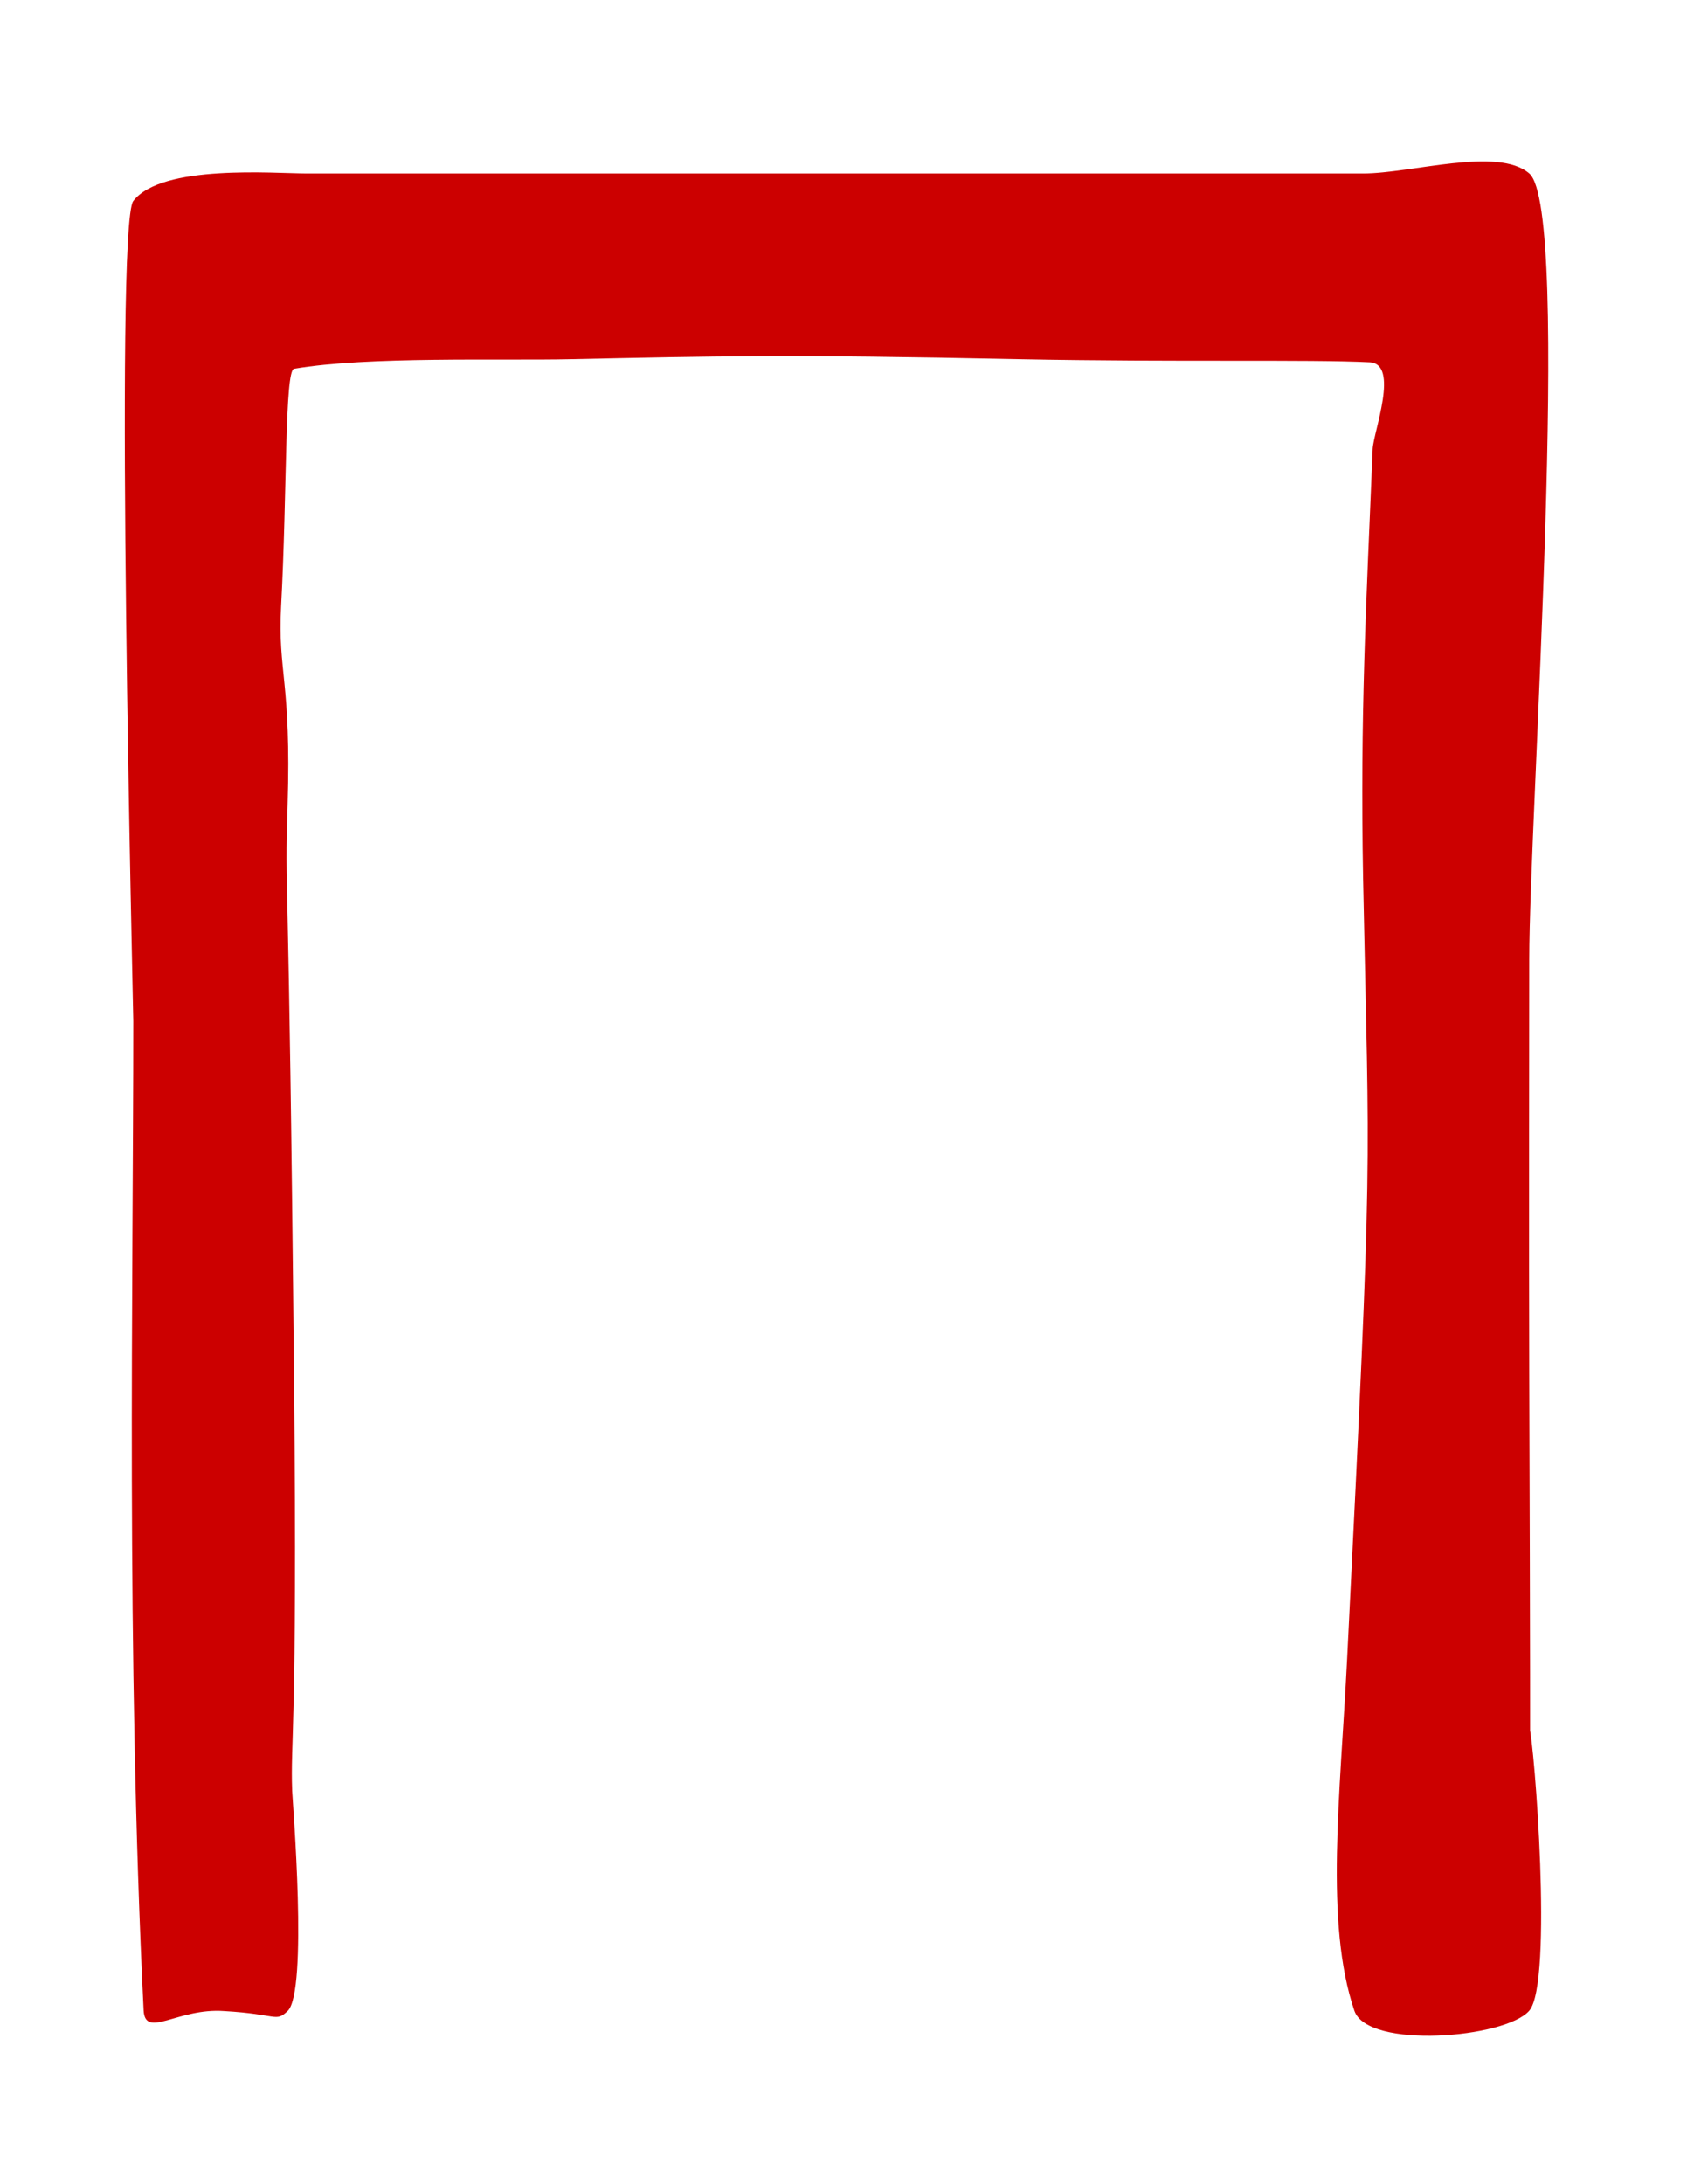
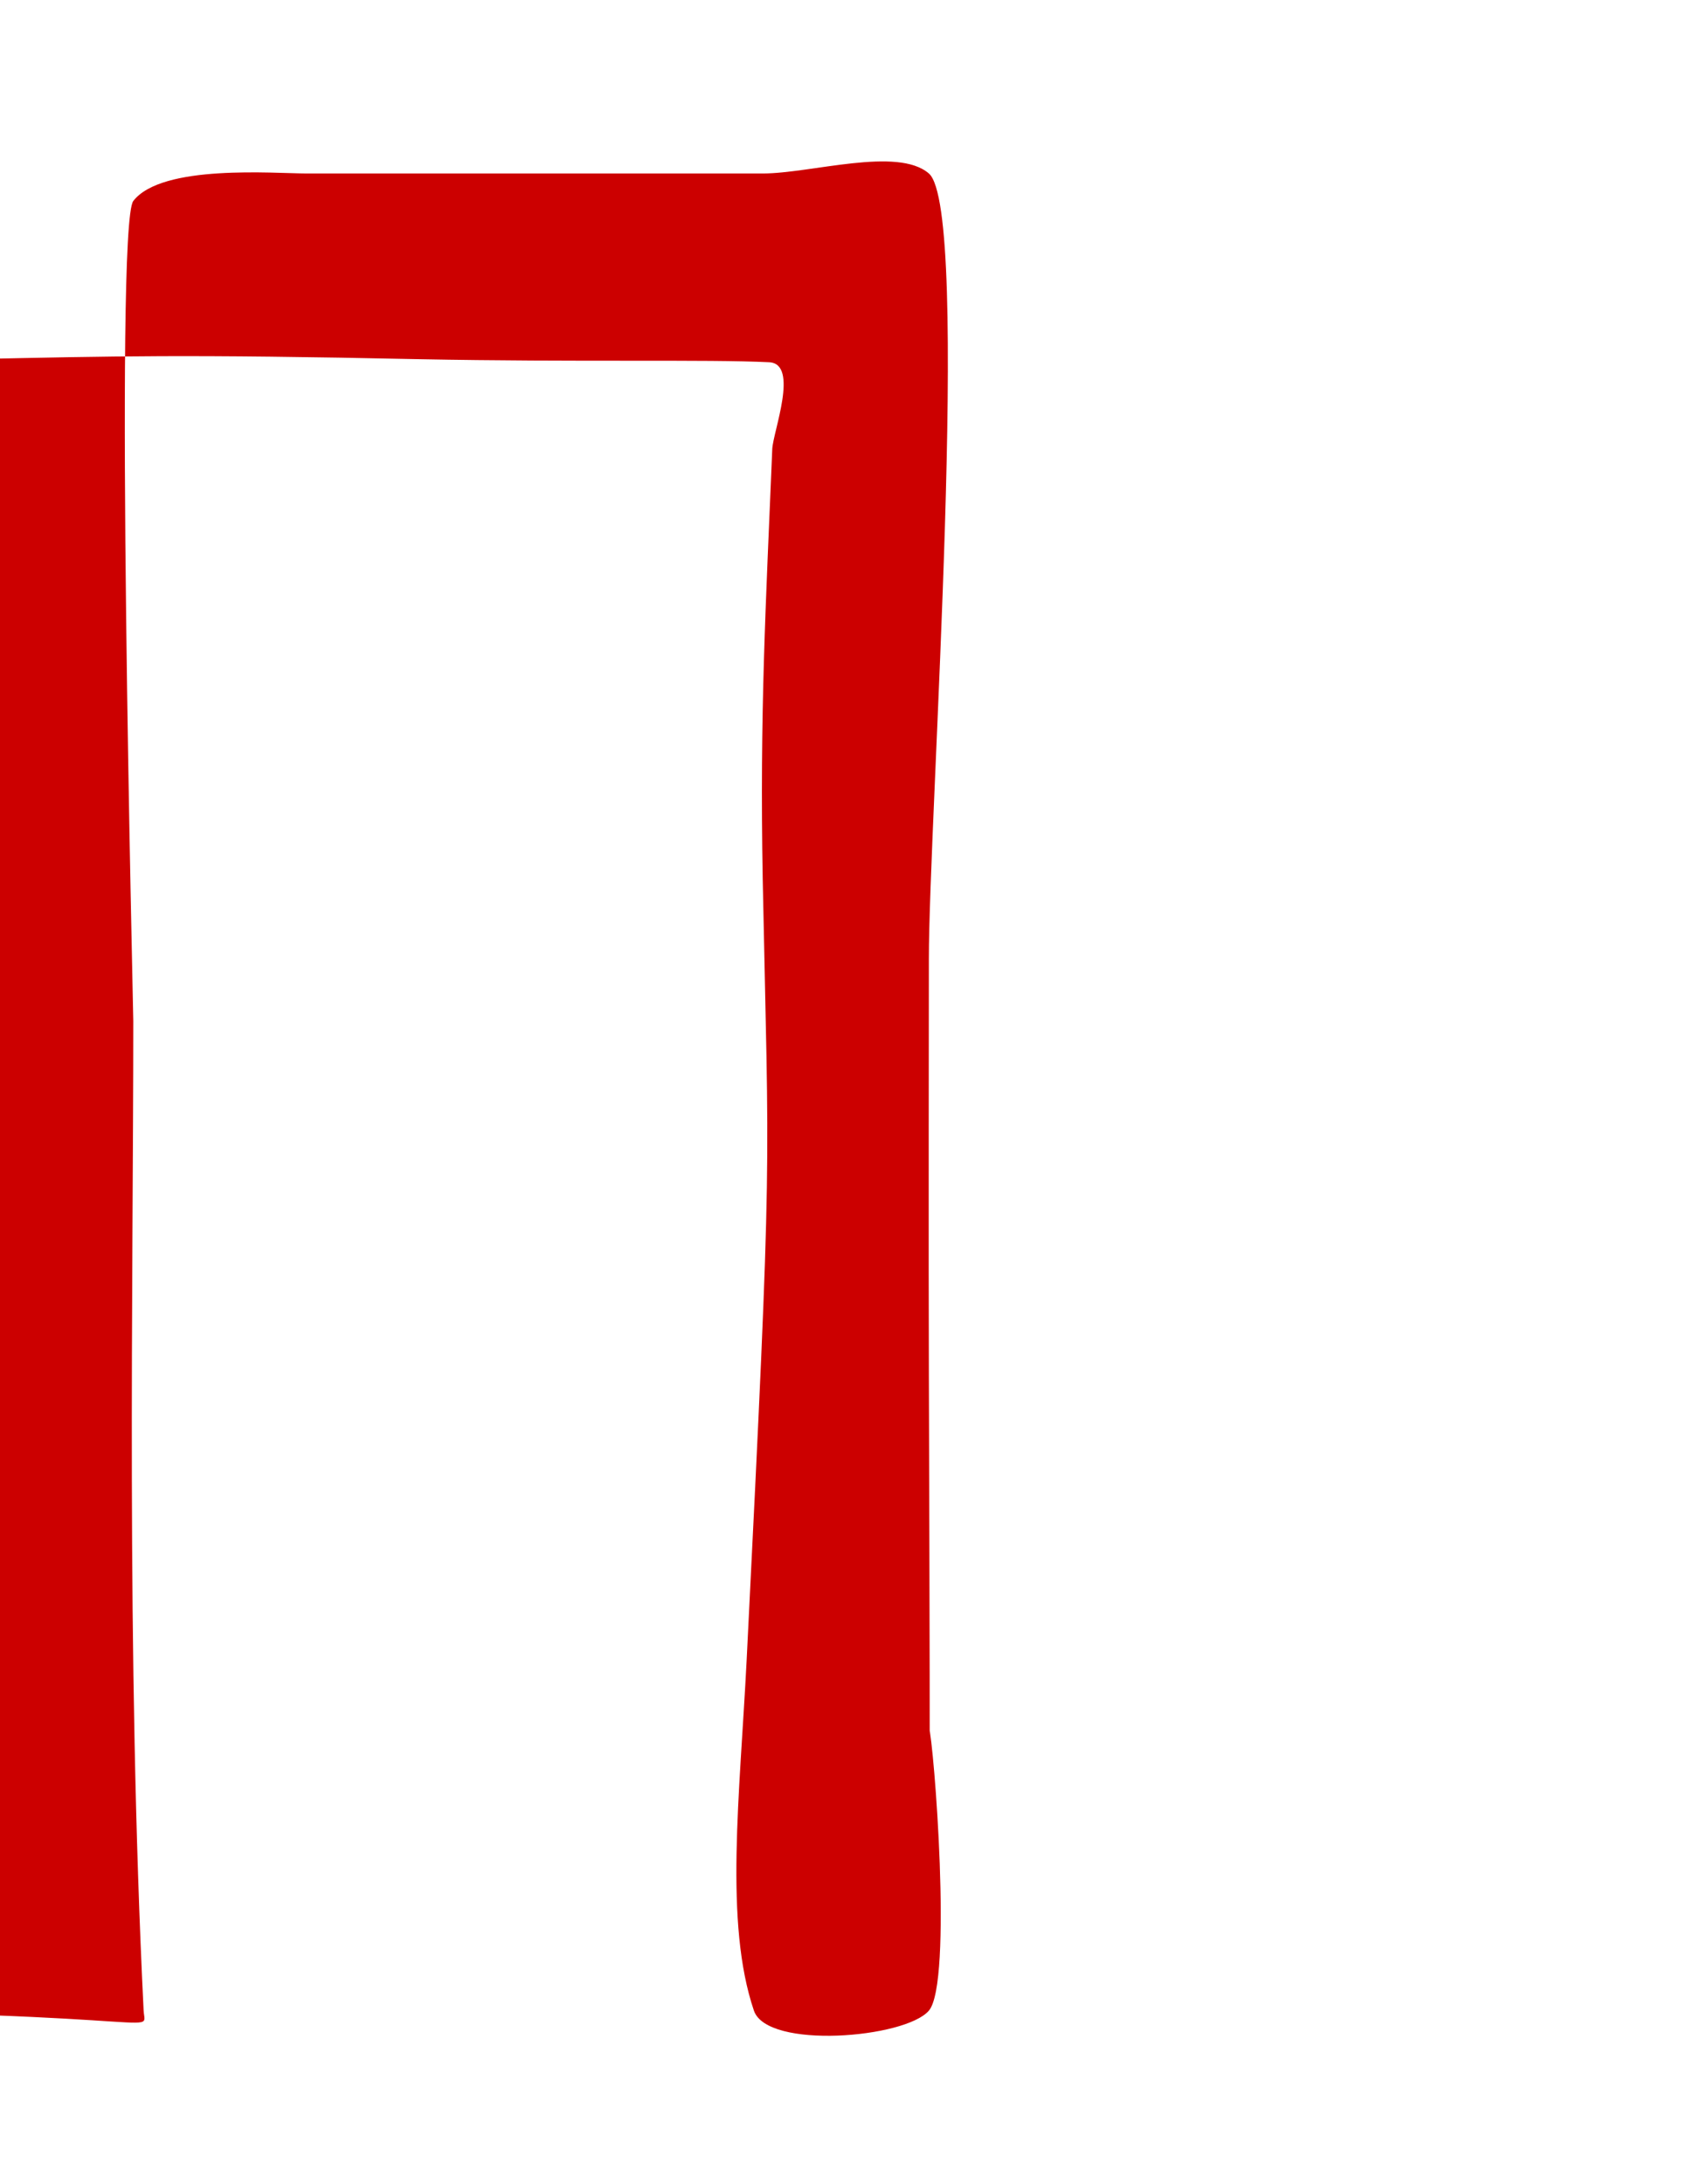
<svg xmlns="http://www.w3.org/2000/svg" xmlns:ns1="http://sodipodi.sourceforge.net/DTD/sodipodi-0.dtd" xmlns:ns2="http://www.inkscape.org/namespaces/inkscape" version="1.0" id="svg2" x="0px" y="0px" viewBox="0 0 441.7 571.6" style="enable-background:new 0 0 441.7 571.6;" xml:space="preserve">
  <style type="text/css">
	.st0{fill:#CC0000;}
</style>
  <ns1:namedview bordercolor="#666666" borderopacity="1.0" id="base" ns2:current-layer="layer1" ns2:cx="1730.9135" ns2:cy="-118.1394" ns2:document-units="px" ns2:pageopacity="0.0" ns2:pageshadow="2" ns2:window-height="998" ns2:window-width="1244" ns2:window-x="32" ns2:window-y="-4" ns2:zoom="0.24887093" pagecolor="#ffffff">
	</ns1:namedview>
-   <path class="st0" d="M37.6,526.1c-4.6-93.4-2.7-190-2.7-258.9c0-2.8-5-208.1,0-214.6c7.5-9.7,36.9-7.2,45.5-7.2  c54.6,0,105.9,0,157.2,0c116.6,0,119.3,0,119.3,0c12.6,0,35.3-7.1,43.5,0c11.2,9.6,0,168.6,0,205.6c0,0-0.1,84.2,0,108.4  c0.5,152.3,0,92.5,0,92.5c1.3,3.9,6.3,67,0,74.3c-6.2,7.2-42.3,10.2-45.8,0c-7.8-23-3.7-56.2-1.9-91.9  c6.9-138.1,5.8-123.3,4.2-204.2c-0.8-43.7,0.8-71.4,2.5-112.6c0.2-4.5,7.1-22.3-0.8-22.7c-16-0.8-50.4,0-91.6-0.8  c-61.4-1.3-79.8-0.8-117.7,0c-18.2,0.4-52.9-0.8-72.3,2.5c-2.5,0.4-1.8,32.7-3.4,62.2c-0.9,17.3,2.7,19.5,1.7,52.1  c-0.8,25.6,0.3,5.3,1.7,151.7c0.9,90.9-1,92.8-0.5,106.2c0.1,2.7,4.2,52.5-1.2,57.6c-3.2,3-2.6,0.8-16.6,0  C46.6,525.4,38,533.7,37.6,526.1z" />
+   <path class="st0" d="M37.6,526.1c-4.6-93.4-2.7-190-2.7-258.9c0-2.8-5-208.1,0-214.6c7.5-9.7,36.9-7.2,45.5-7.2  c116.6,0,119.3,0,119.3,0c12.6,0,35.3-7.1,43.5,0c11.2,9.6,0,168.6,0,205.6c0,0-0.1,84.2,0,108.4  c0.5,152.3,0,92.5,0,92.5c1.3,3.9,6.3,67,0,74.3c-6.2,7.2-42.3,10.2-45.8,0c-7.8-23-3.7-56.2-1.9-91.9  c6.9-138.1,5.8-123.3,4.2-204.2c-0.8-43.7,0.8-71.4,2.5-112.6c0.2-4.5,7.1-22.3-0.8-22.7c-16-0.8-50.4,0-91.6-0.8  c-61.4-1.3-79.8-0.8-117.7,0c-18.2,0.4-52.9-0.8-72.3,2.5c-2.5,0.4-1.8,32.7-3.4,62.2c-0.9,17.3,2.7,19.5,1.7,52.1  c-0.8,25.6,0.3,5.3,1.7,151.7c0.9,90.9-1,92.8-0.5,106.2c0.1,2.7,4.2,52.5-1.2,57.6c-3.2,3-2.6,0.8-16.6,0  C46.6,525.4,38,533.7,37.6,526.1z" />
</svg>